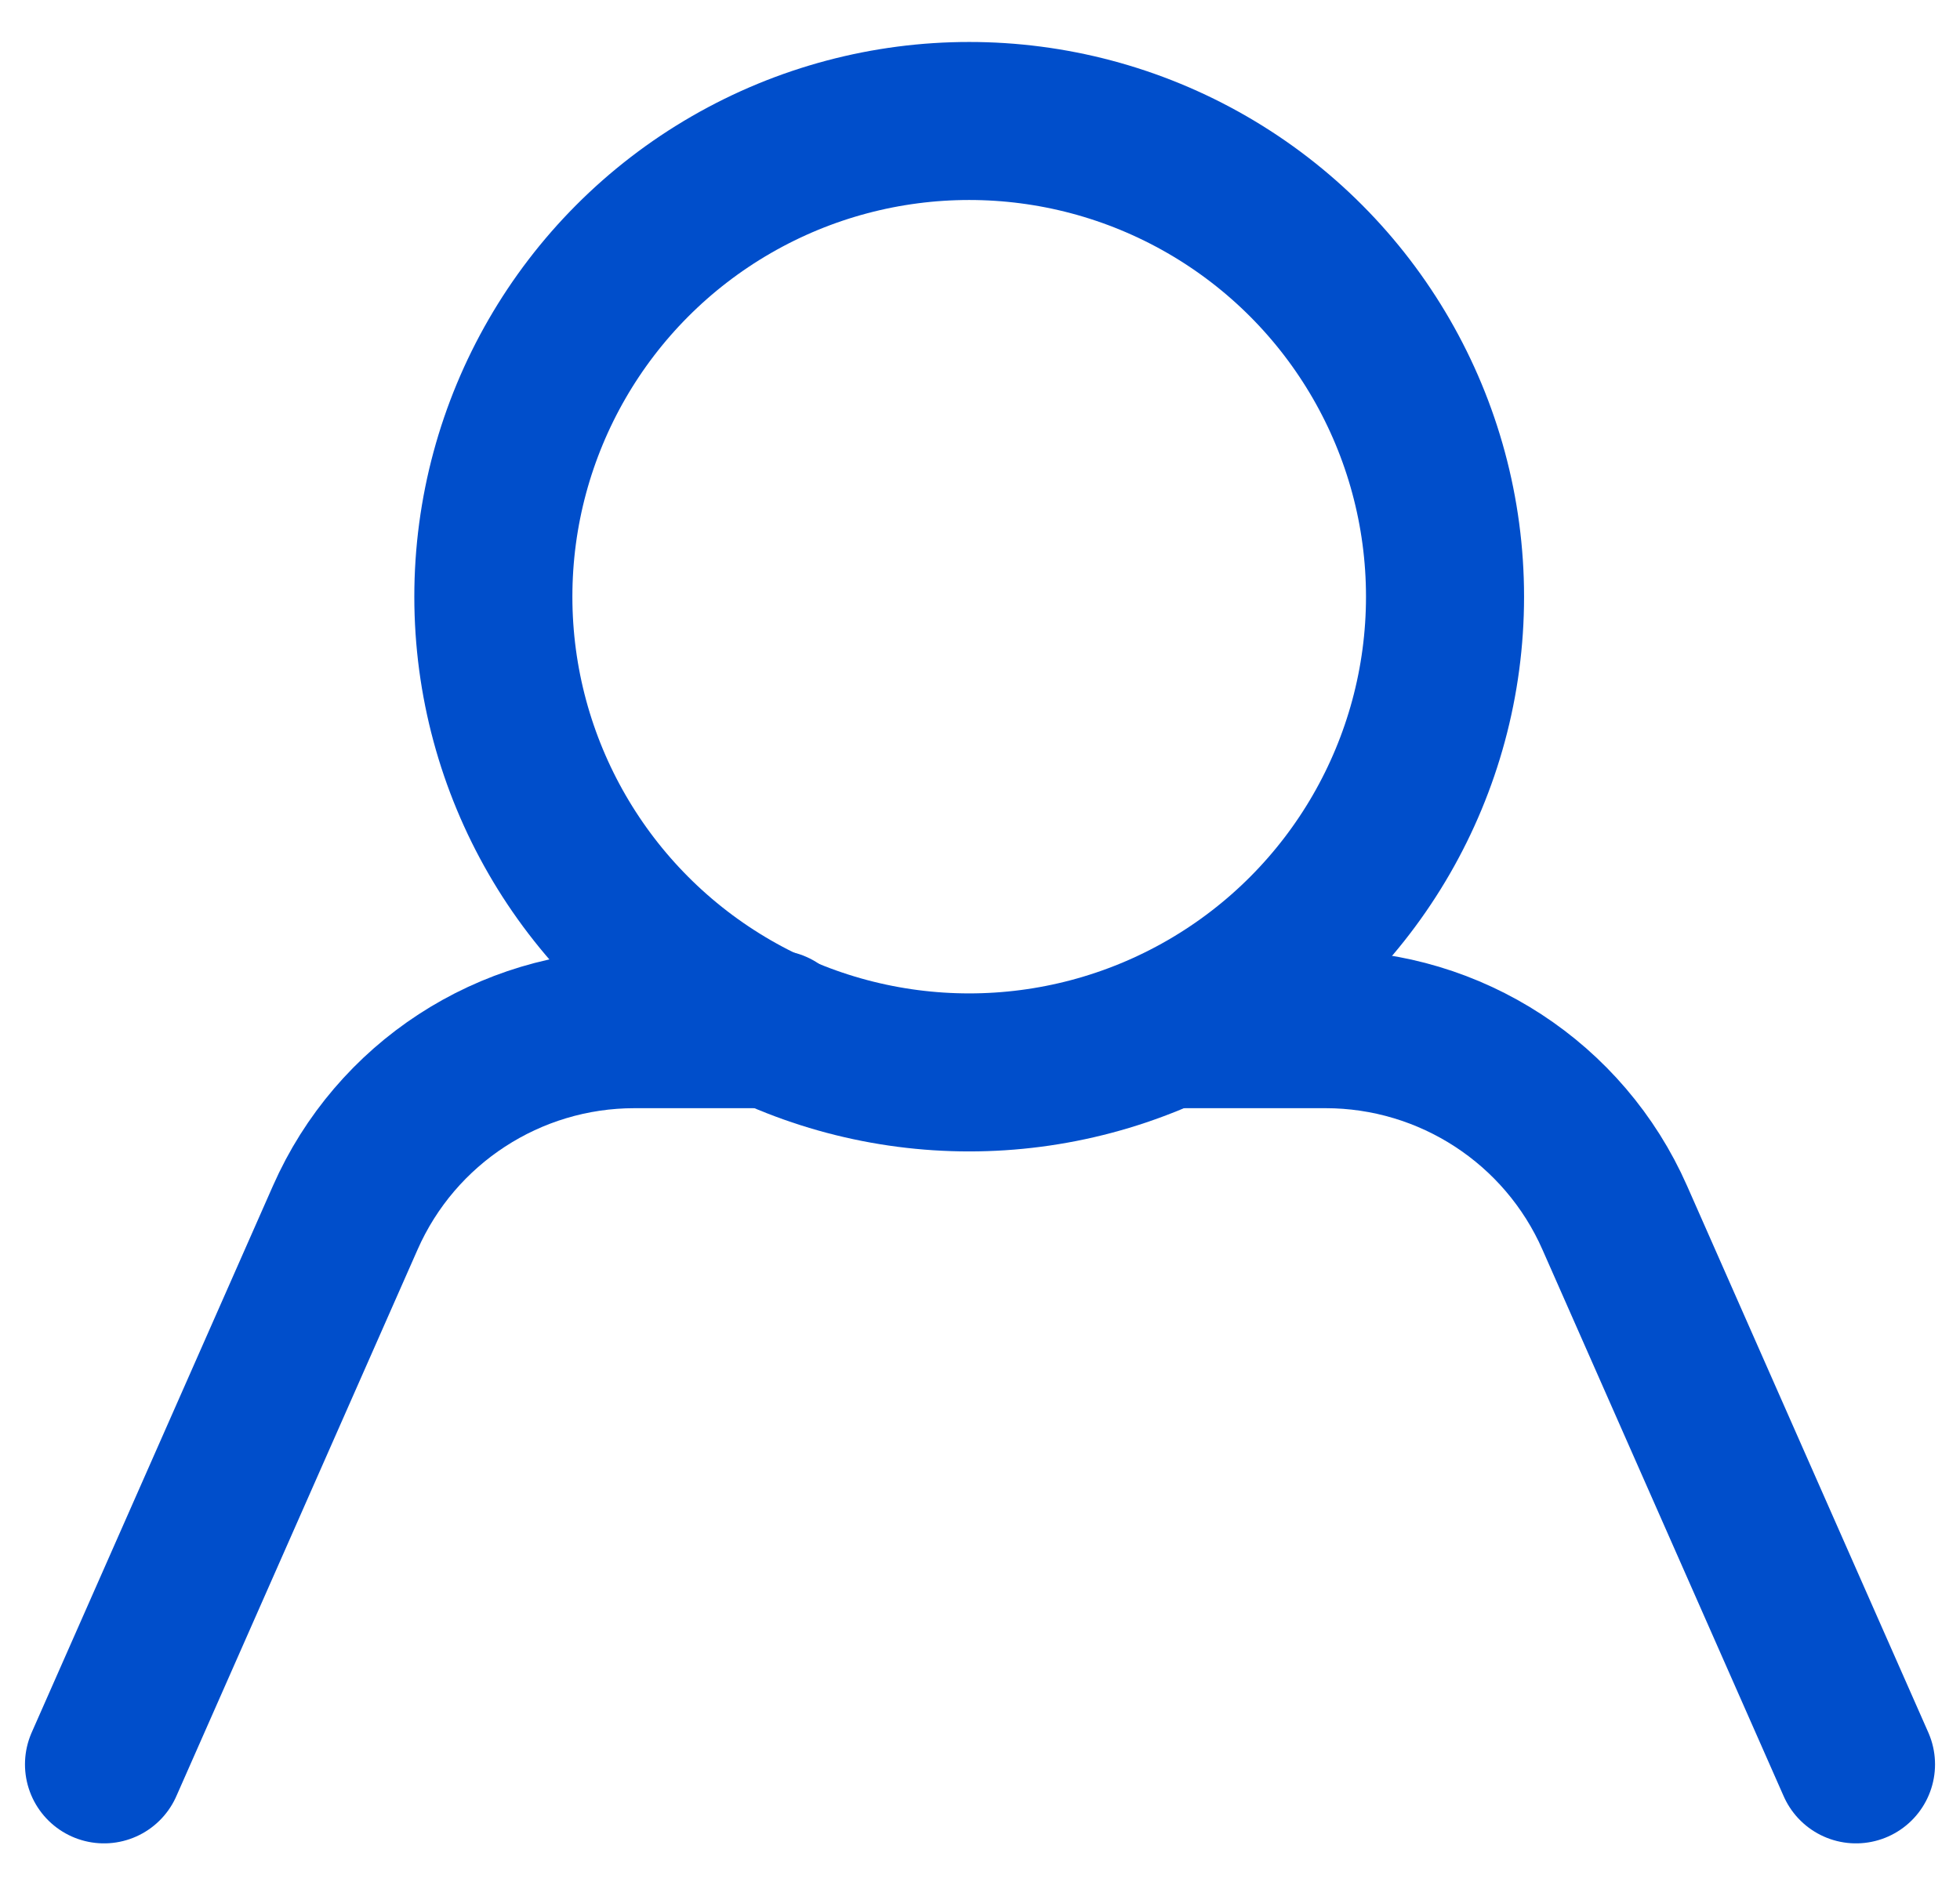
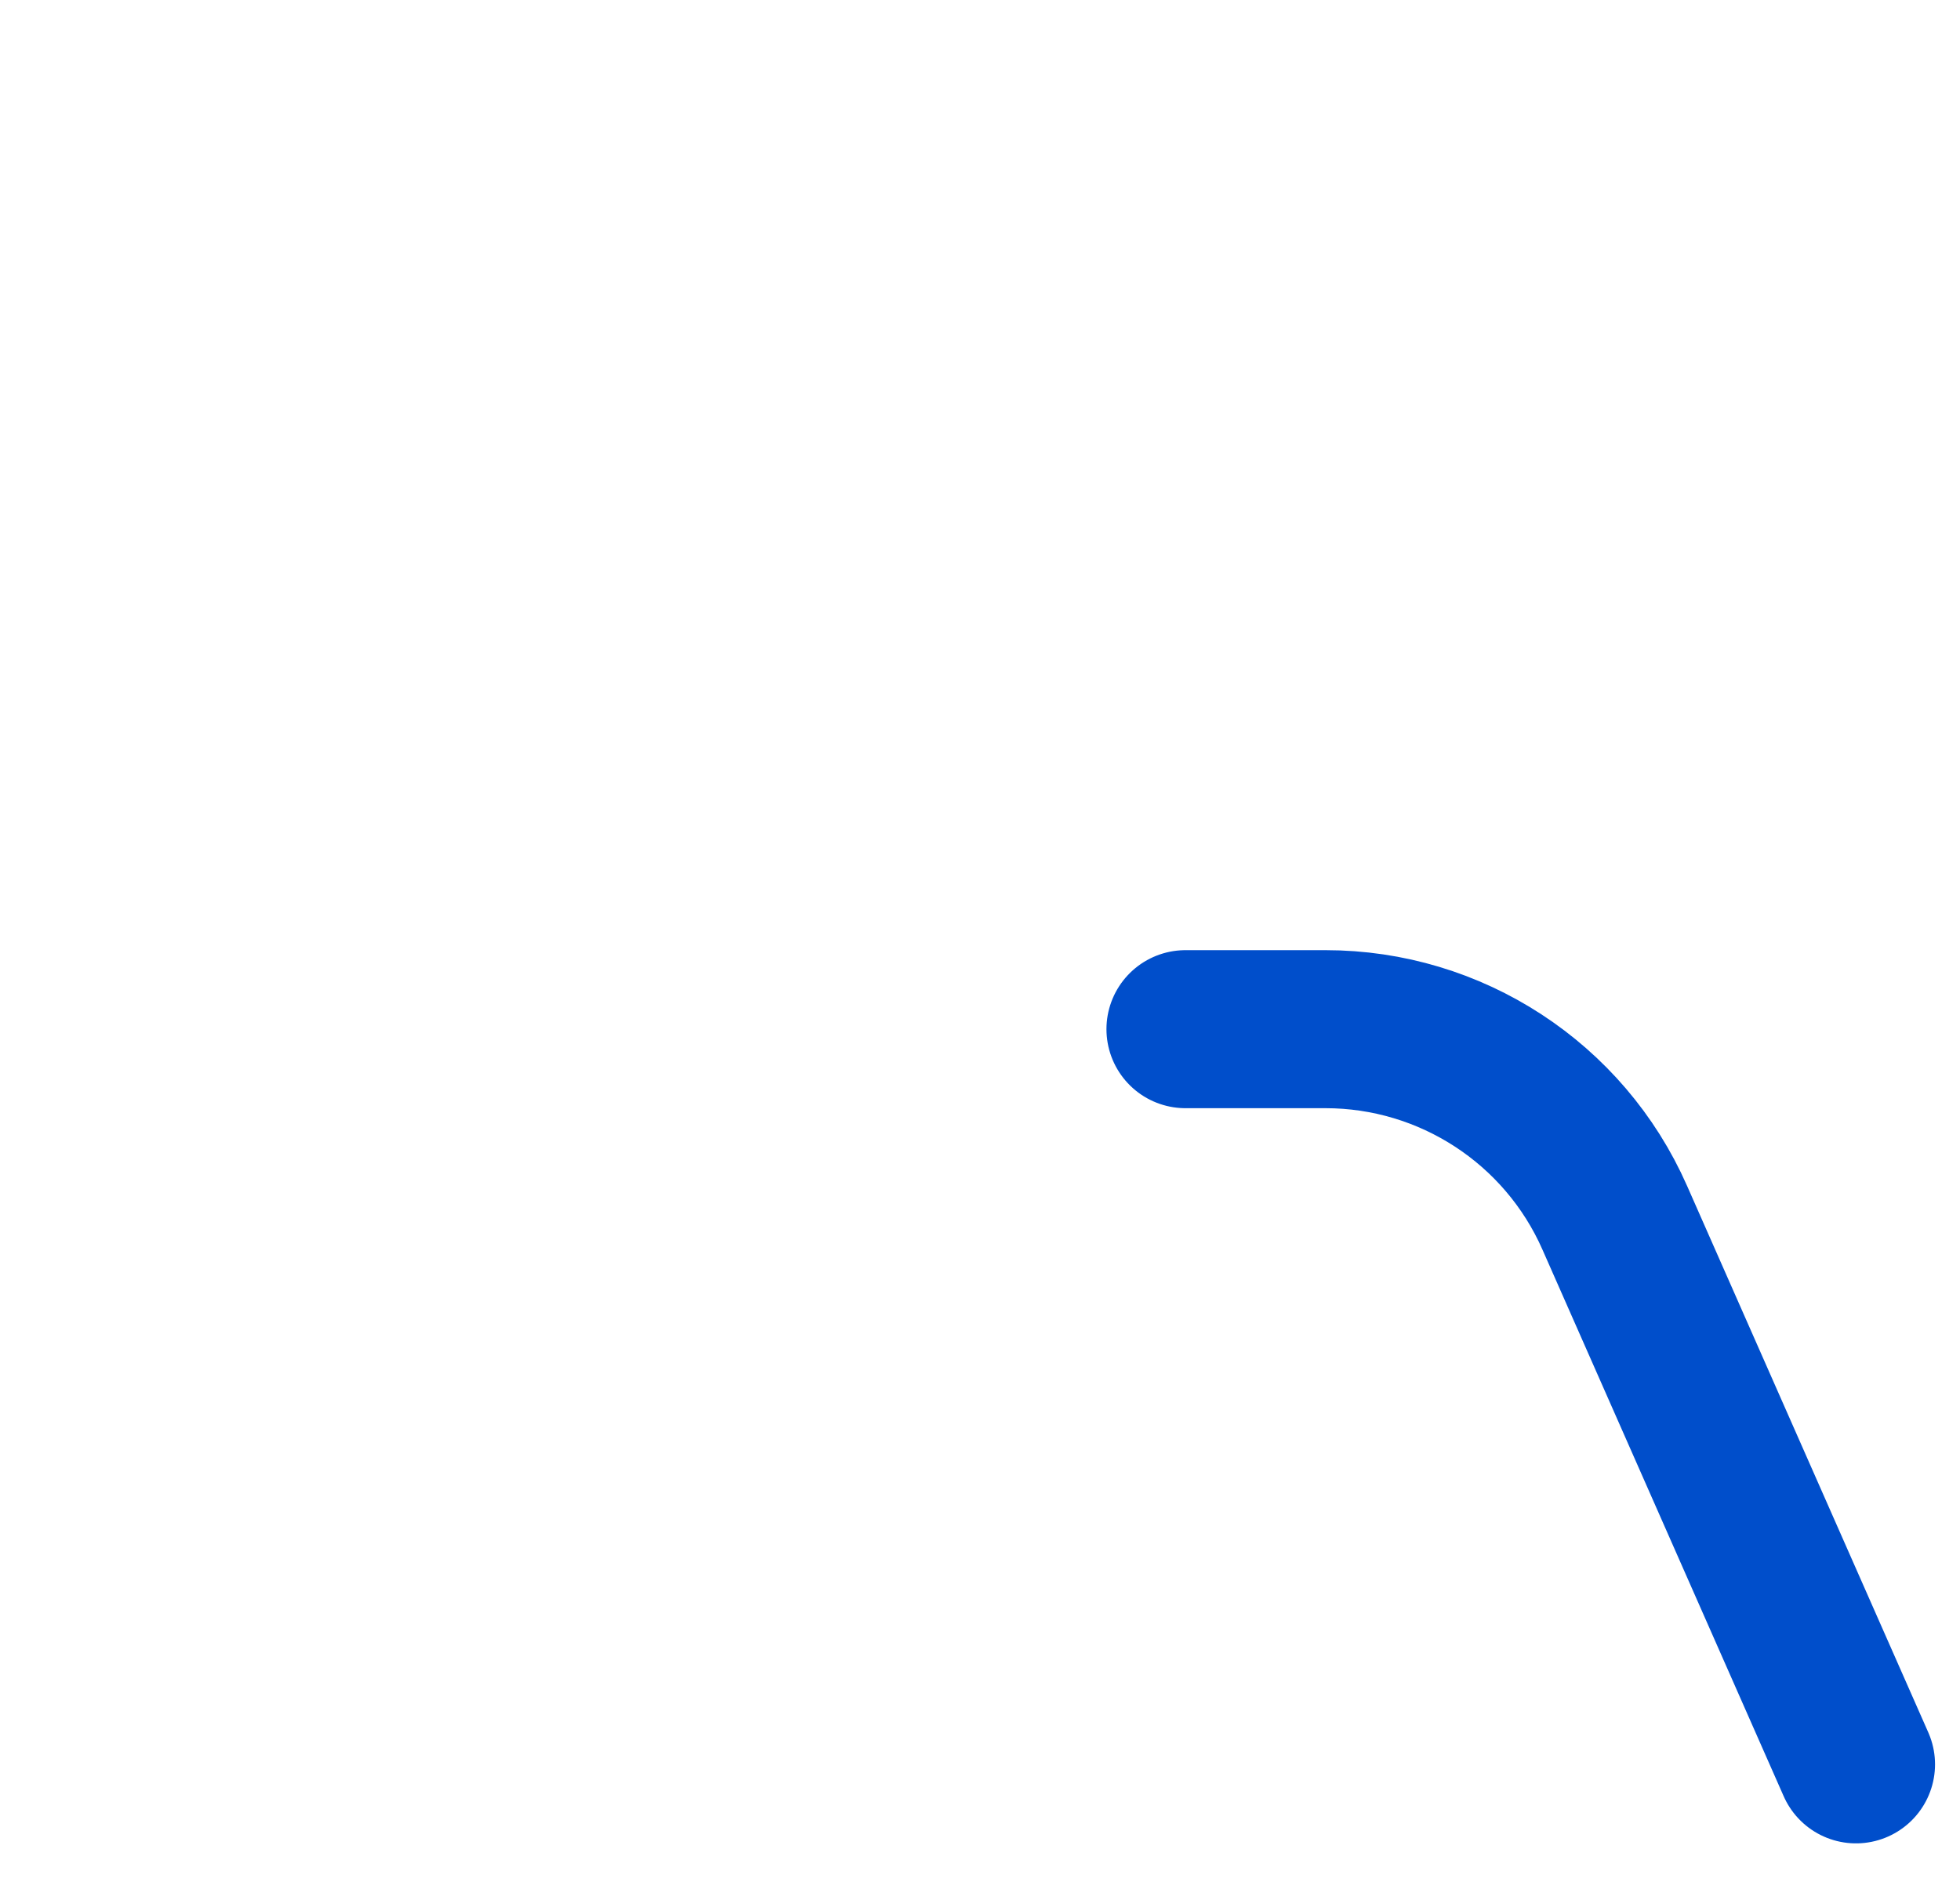
<svg xmlns="http://www.w3.org/2000/svg" width="31" height="30" viewBox="0 0 31 30" fill="none">
  <path d="M18.75 16.282H20.965C22.945 16.282 24.74 17.451 25.539 19.264L29.355 27.913" stroke="#004ECB" stroke-width="2.5" stroke-linecap="round" stroke-linejoin="round" />
-   <circle cx="15.329" cy="9.44" r="7.526" stroke="#004ECB" stroke-width="2.5" />
-   <path d="M12.25 16.282H10.035C8.055 16.282 6.26 17.451 5.461 19.264L1.645 27.913" stroke="#004ECB" stroke-width="2.5" stroke-linecap="round" stroke-linejoin="round" />
</svg>